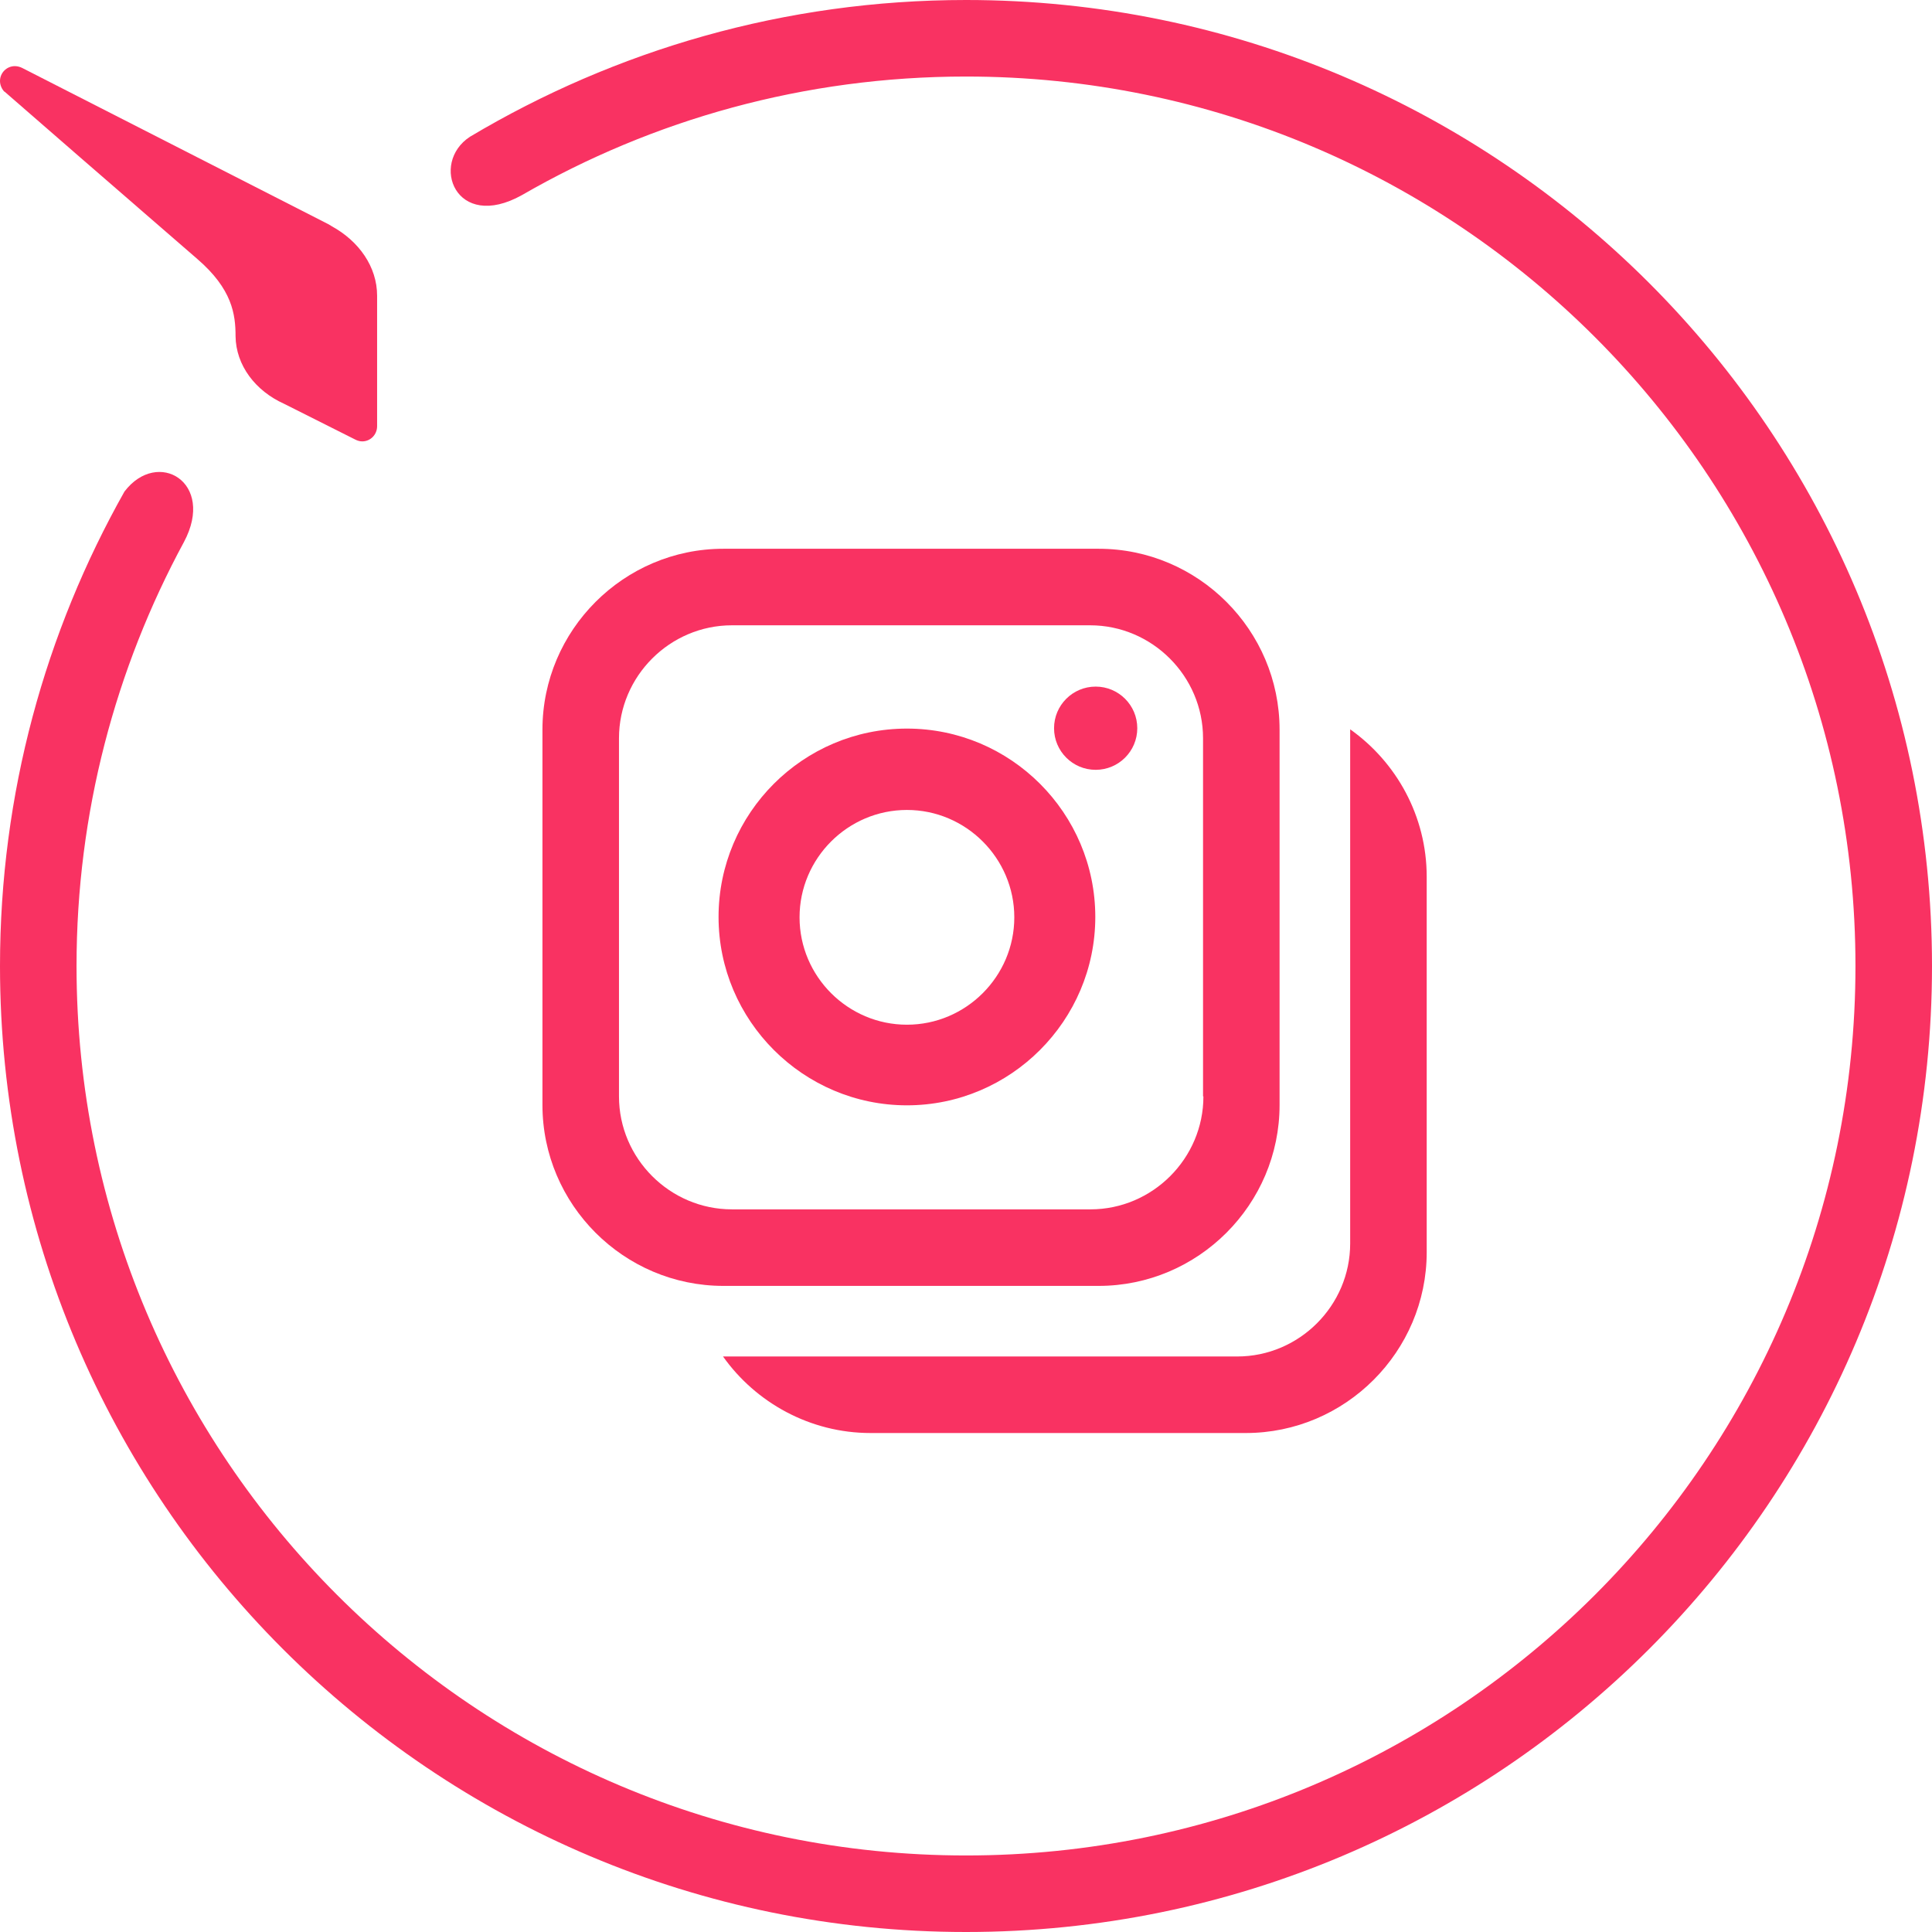
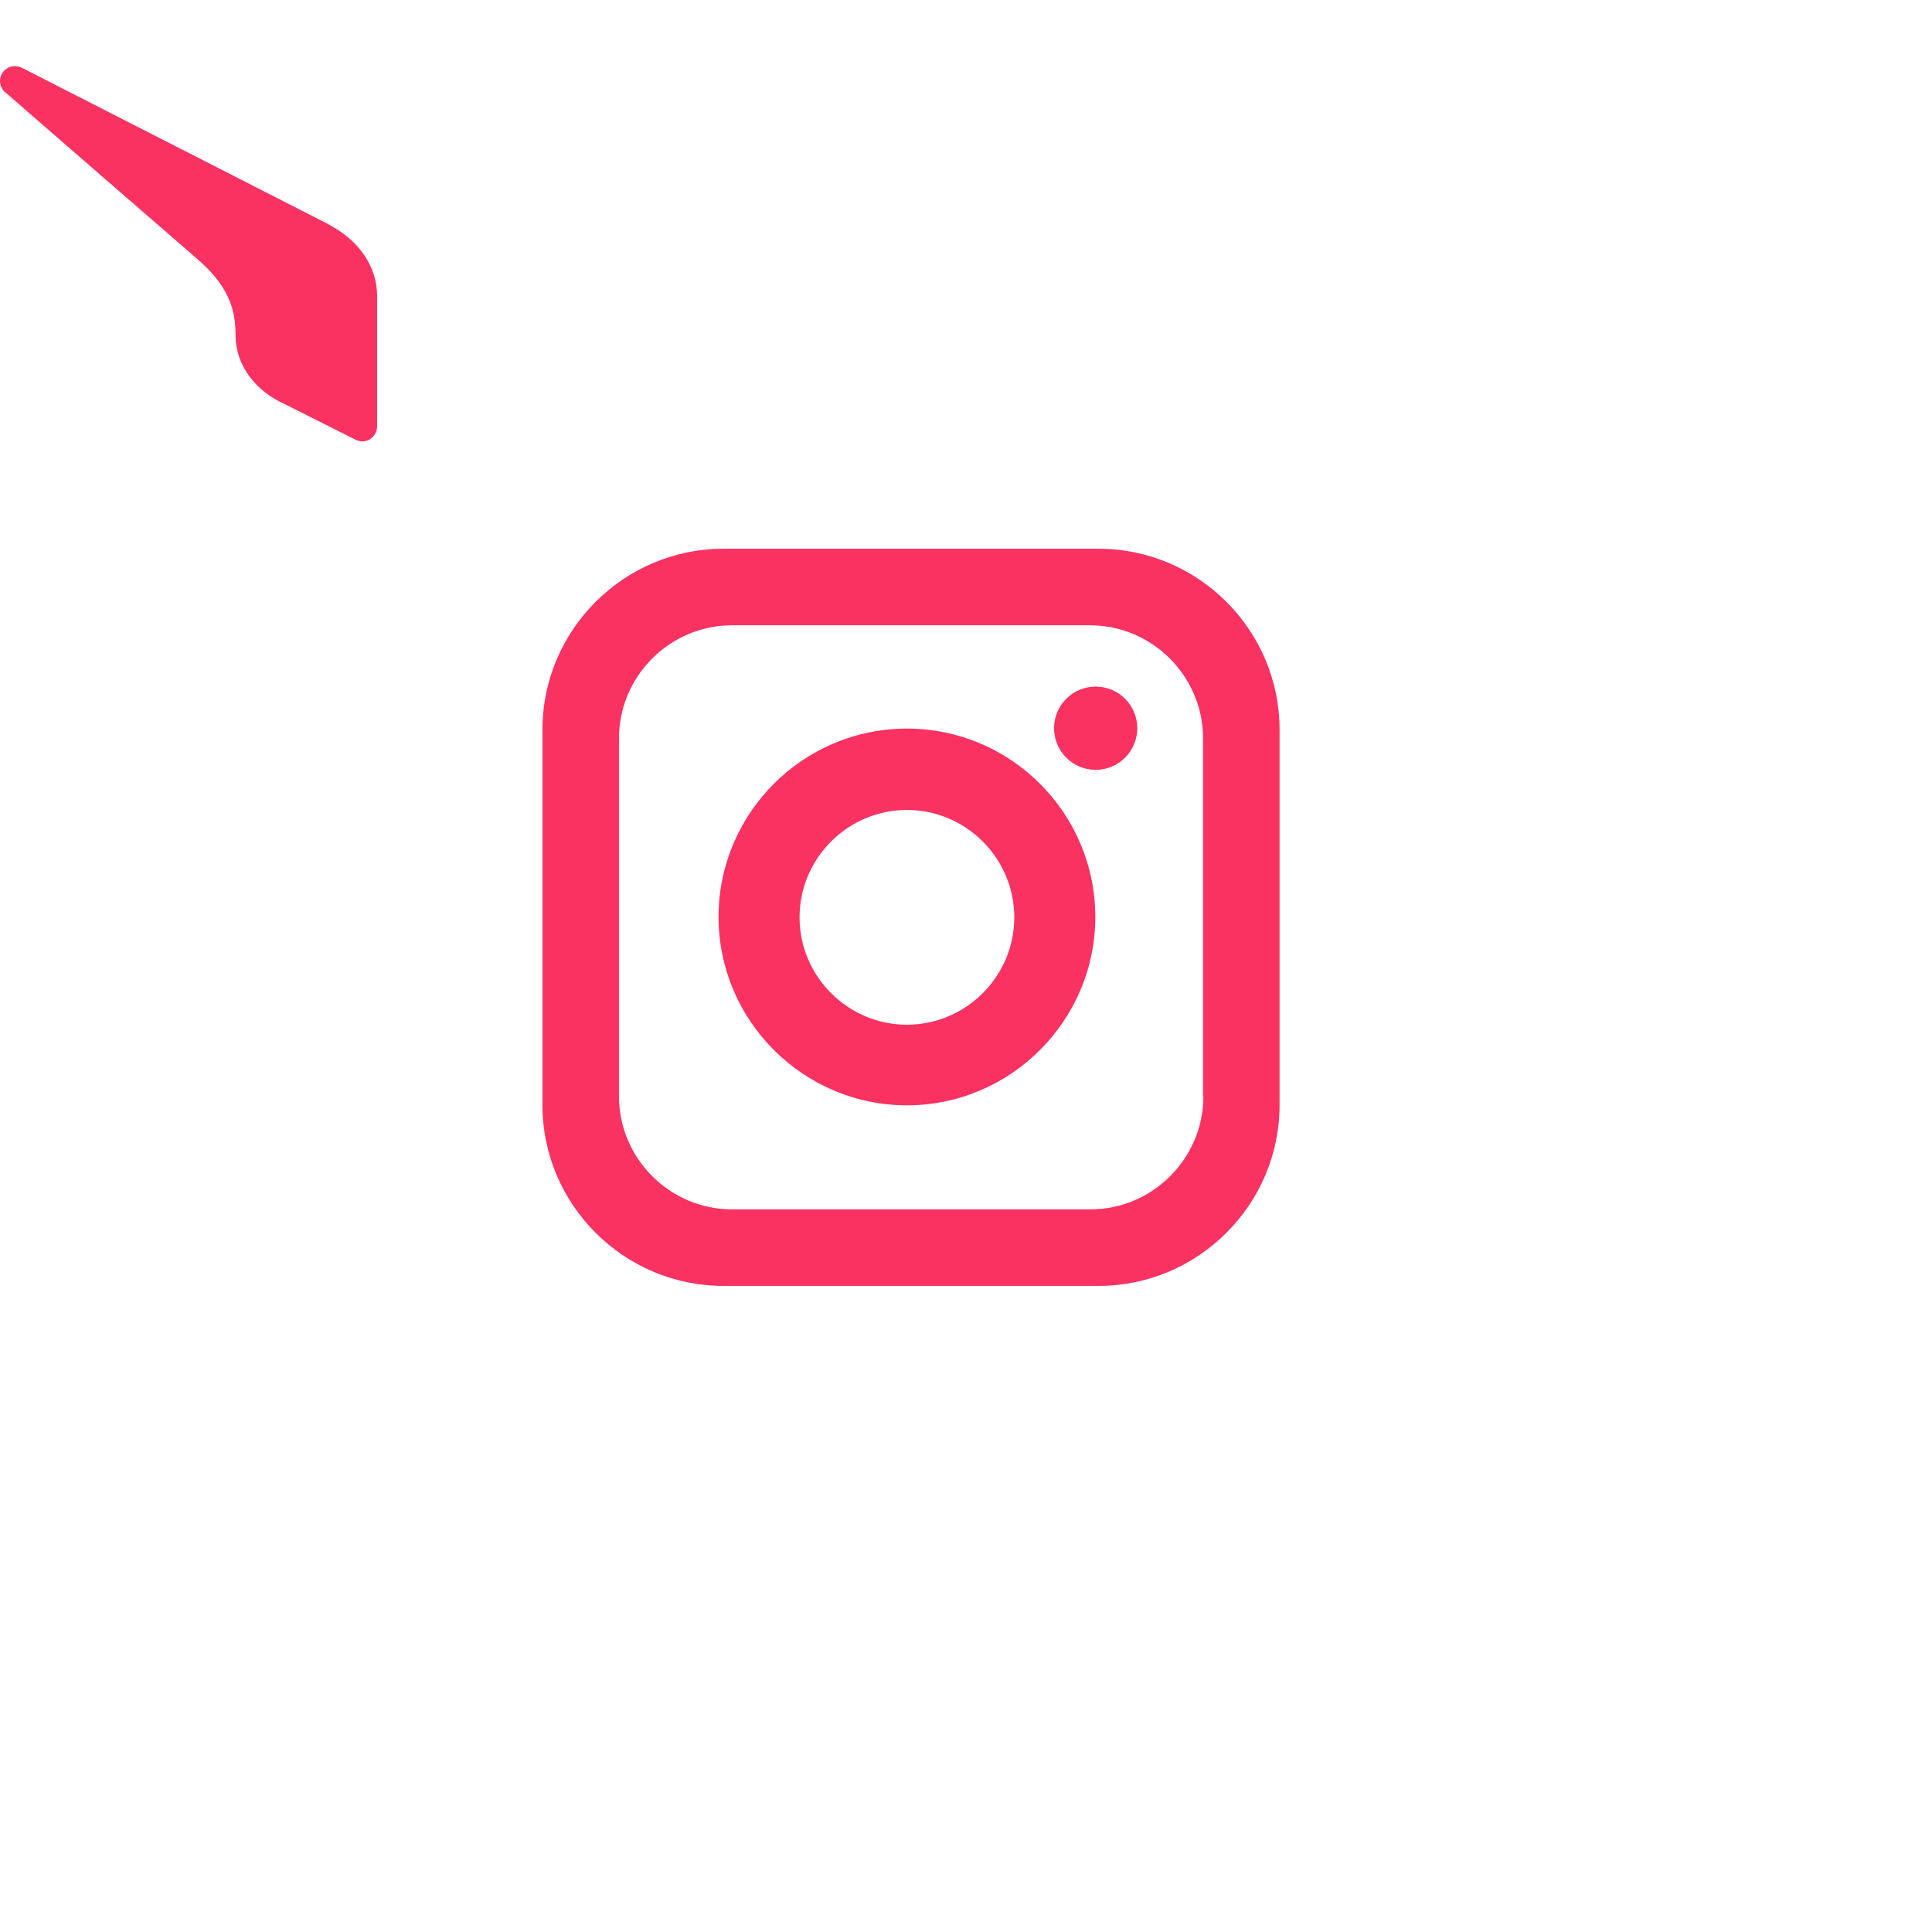
<svg xmlns="http://www.w3.org/2000/svg" width="520" height="520" viewBox="0 0 520 520" fill="#F93262">
-   <path d="M260,520C116.4,520,0,403.6,0,260c0-46.4,12.2-89.9,33.5-127.7c8.9-11.7,24.6-2.5,16,13.6 c-18.4,34-28.9,72.9-28.9,114.1c0,132.2,107.2,239.4,239.4,239.4S499.4,392.2,499.4,260S392.2,20.6,260,20.6 c-43.5,0-84.3,11.6-119.5,31.9c-17.9,10-24.9-8.6-14-15.7C165.6,13.5,211.2,0,260,0c143.6,0,260,116.4,260,260S403.6,520,260,520 L260,520z" />
  <path d="M101.5,114.7c0-0.6,0-4,0-11.7c0-10.2,0-23.2,0-23.2l0,0c0-0.1,0-0.1,0-0.2c0-7.8-4.9-14.7-12.2-18.7 l0,0L89,60.7c-0.2-0.1-0.5-0.3-0.7-0.4L6,18.3l0,0c-0.6-0.3-1.3-0.5-2-0.5c-2.2,0-4,1.8-4,4c0,1.1,0.5,2.2,1.2,2.9l0,0 c0,0,0,0,0.1,0c0.1,0.1,0.1,0.1,0.2,0.2c3.2,2.8,33.1,28.8,51.6,44.8c9.4,8.1,10.3,14.9,10.3,20.8l0,0c0.1,7.8,5.3,14.7,13.1,18.2 l0,0l19.1,9.6l0,0c0.6,0.3,1.2,0.5,1.9,0.5C99.7,118.8,101.5,117,101.5,114.7C101.5,114.8,101.5,114.8,101.5,114.7z" />
  <circle cx="294.9" cy="196" r="11.2" />
  <path d="M244.1,196.1c-28,0-50.7,22.8-50.7,50.7s22.8,50.7,50.7,50.7s50.7-22.8,50.7-50.7 S272.1,196.1,244.1,196.1z M244.1,275.8c-15.9,0-28.9-13-28.9-28.9s13-28.9,28.9-28.9s28.9,13,28.9,28.9S260,275.8,244.1,275.8z" />
  <path d="M295.7,147.7h-101c-26.8,0-48.7,21.9-48.7,48.7v101c0,26.8,21.9,48.7,48.7,48.7h101 c26.8,0,48.7-21.9,48.7-48.7v-101C344.4,169.6,322.5,147.7,295.7,147.7z M323.9,295.1c0,16.7-13.7,30.4-30.4,30.4H197 c-16.7,0-30.4-13.7-30.4-30.4v-96.4c0-16.7,13.7-30.4,30.4-30.4h96.4c16.7,0,30.4,13.7,30.4,30.4v96.4H323.9z" />
-   <path d="M363.4,196.3v42v48.2v48.2c0,16.7-13.7,30.4-30.4,30.4h-38h-58.4h-42c8.8,12.4,23.4,20.6,39.7,20.6 h101c26.8,0,48.7-21.9,48.7-48.7V236C384,219.6,375.8,205.1,363.4,196.3z" />
</svg>